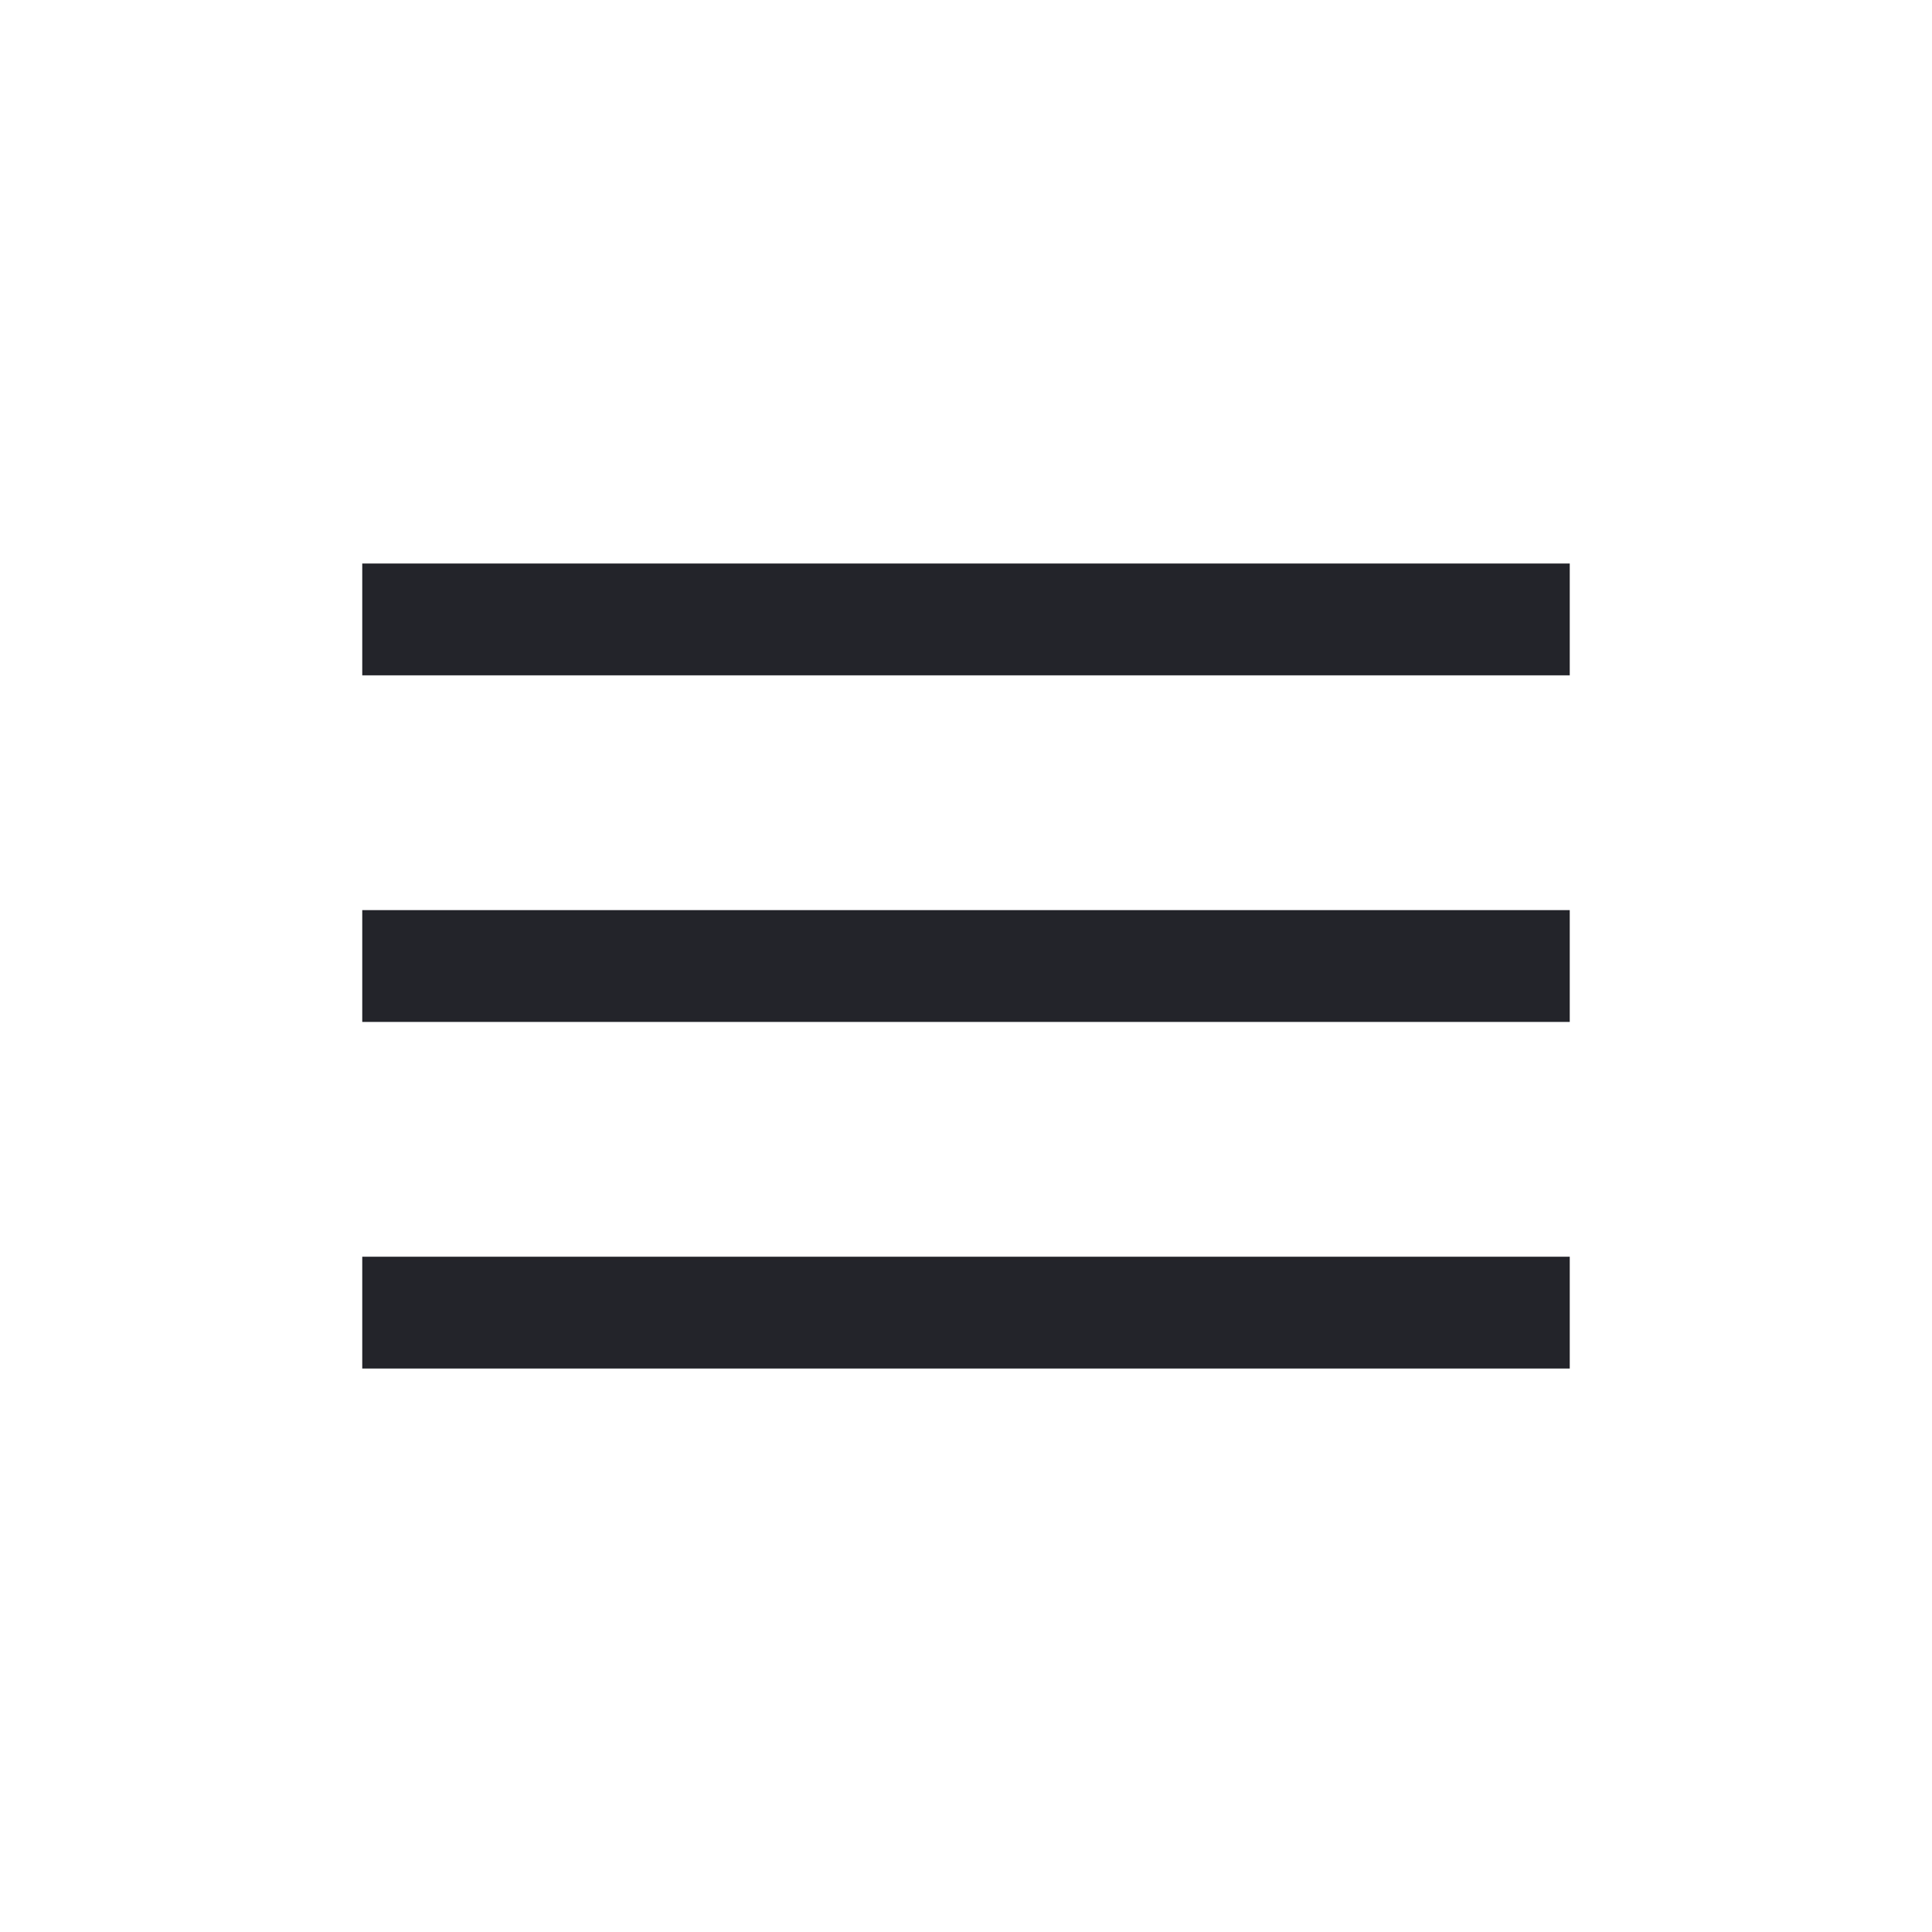
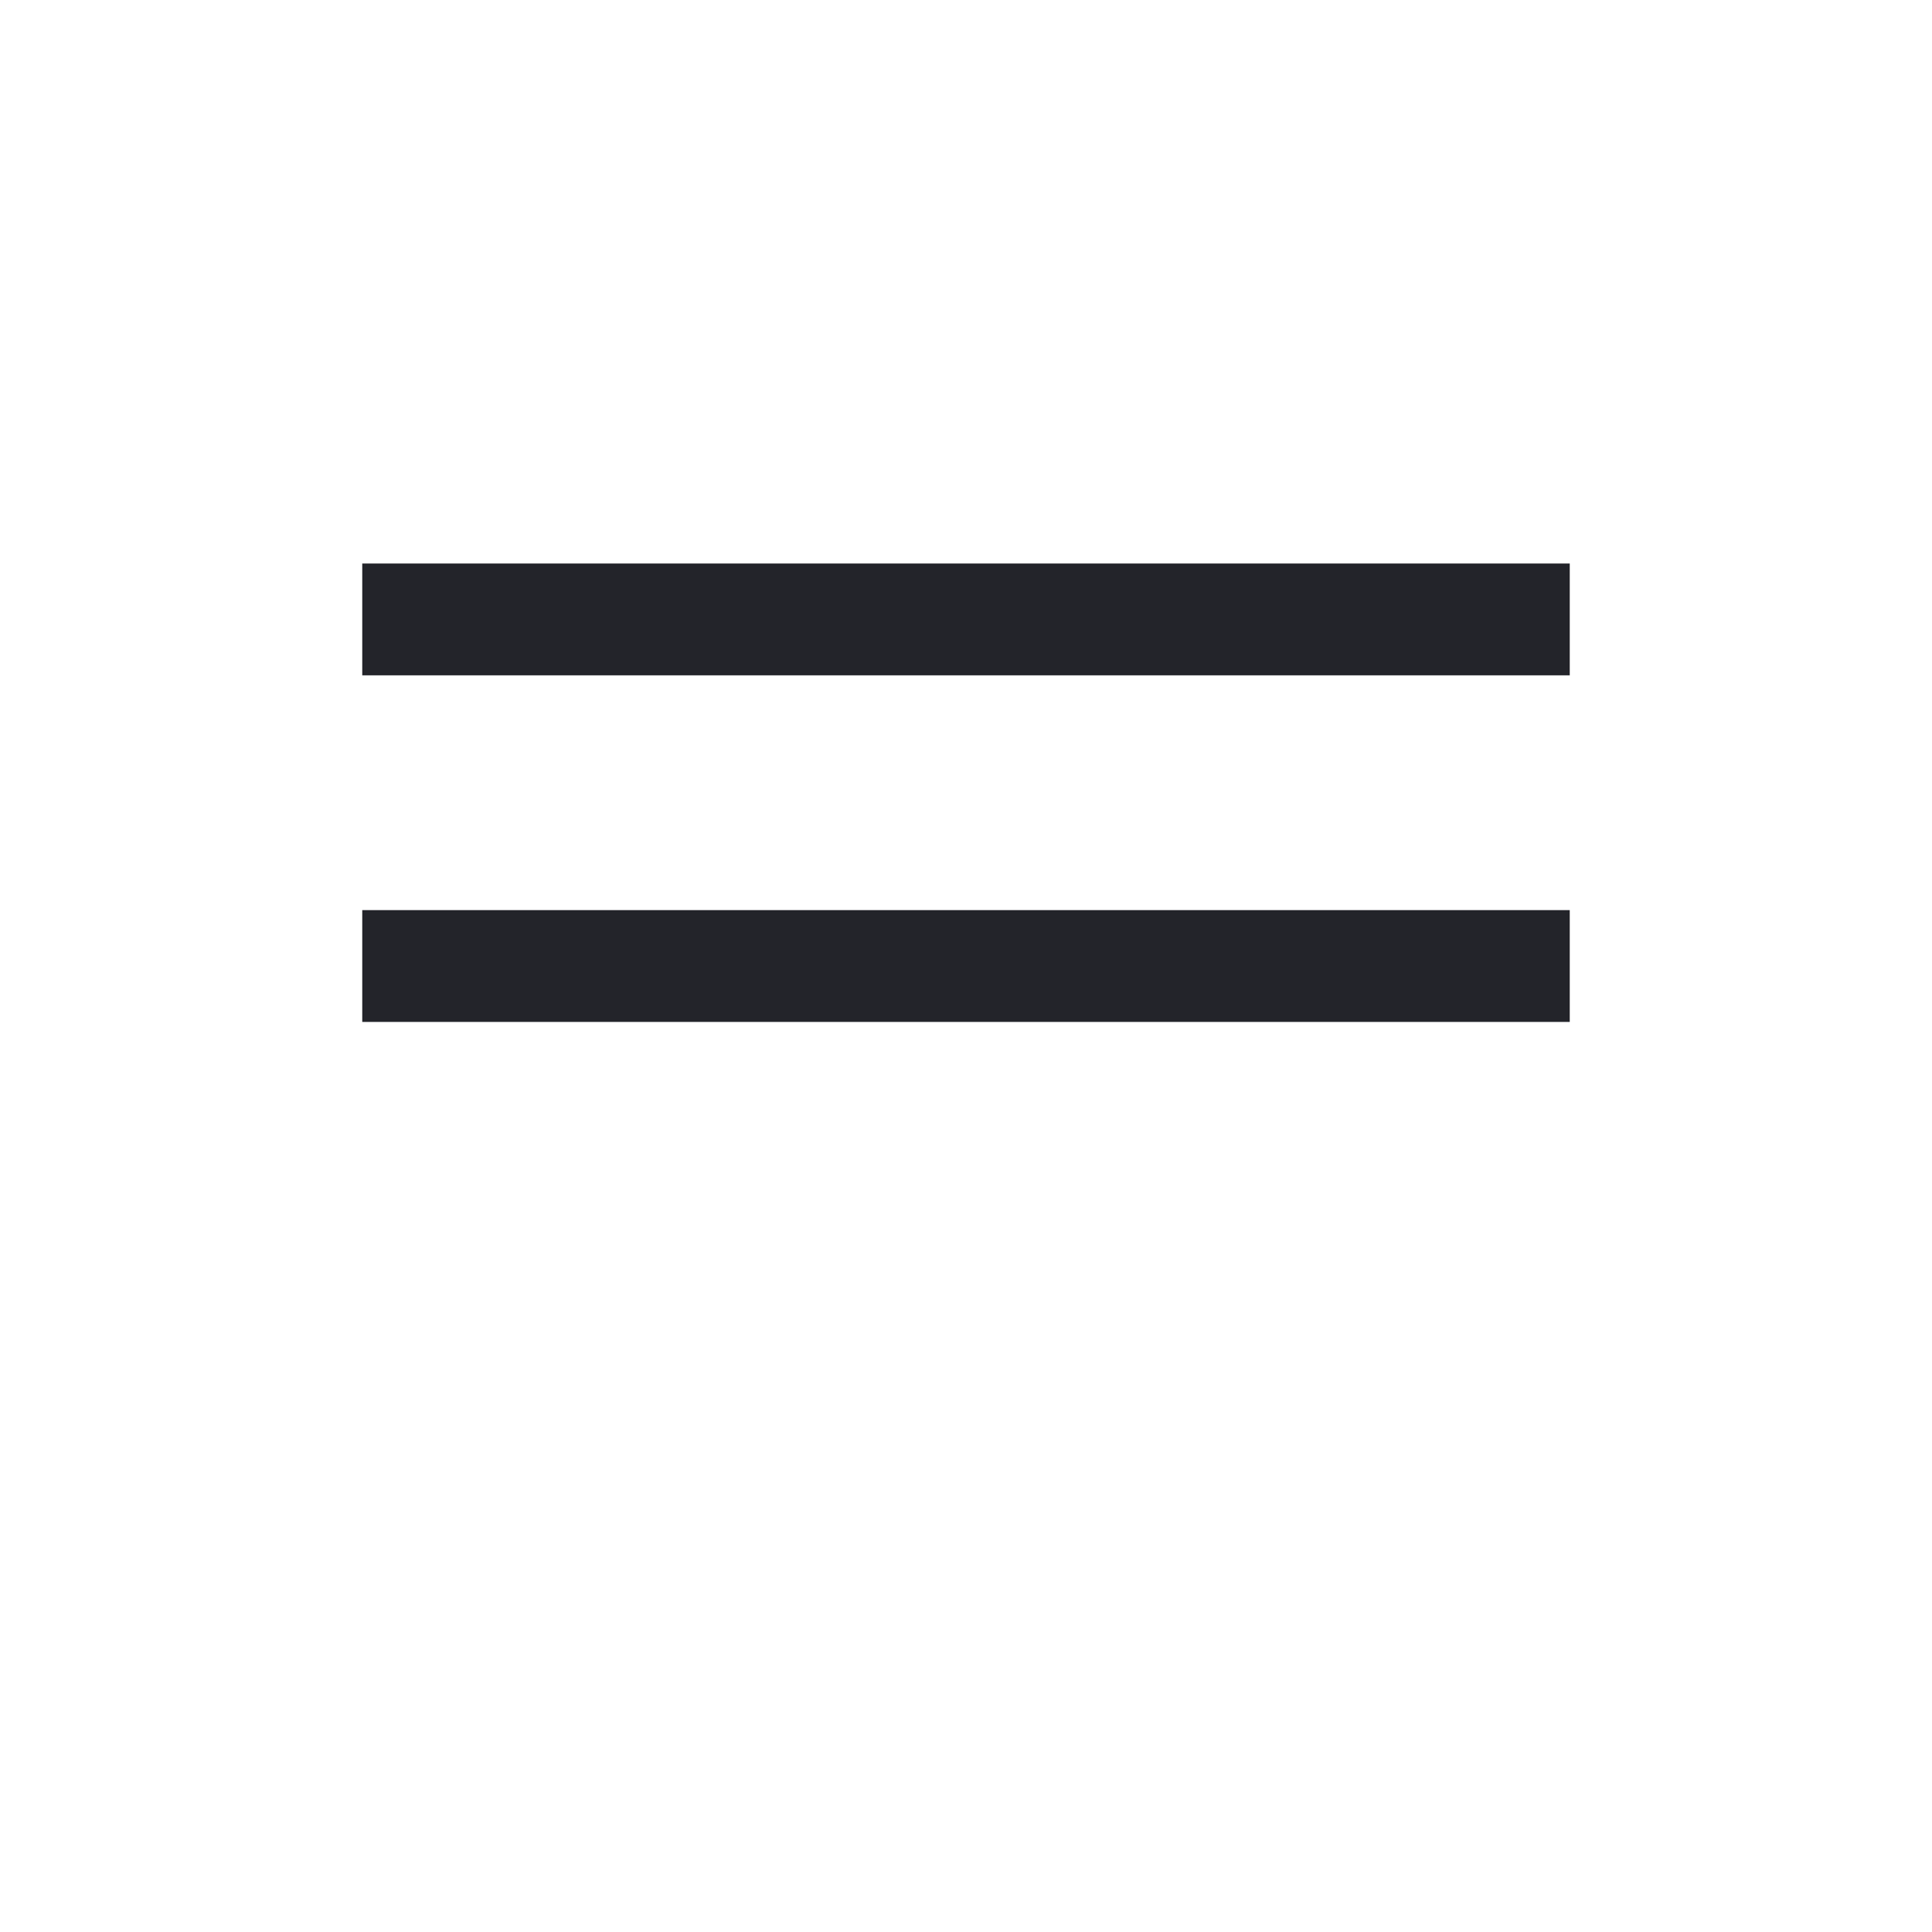
<svg xmlns="http://www.w3.org/2000/svg" width="40" height="40" viewBox="0 0 40 40" fill="none">
  <g id="action">
-     <path id="Vector" d="M7.5 28.334V26.019H32.5V28.334H7.5ZM7.5 21.158V18.843H32.5V21.158H7.5ZM7.5 13.982V11.667H32.5V13.982H7.5Z" fill="#23242A" />
+     <path id="Vector" d="M7.5 28.334V26.019V28.334H7.5ZM7.5 21.158V18.843H32.5V21.158H7.5ZM7.5 13.982V11.667H32.5V13.982H7.5Z" fill="#23242A" />
  </g>
</svg>